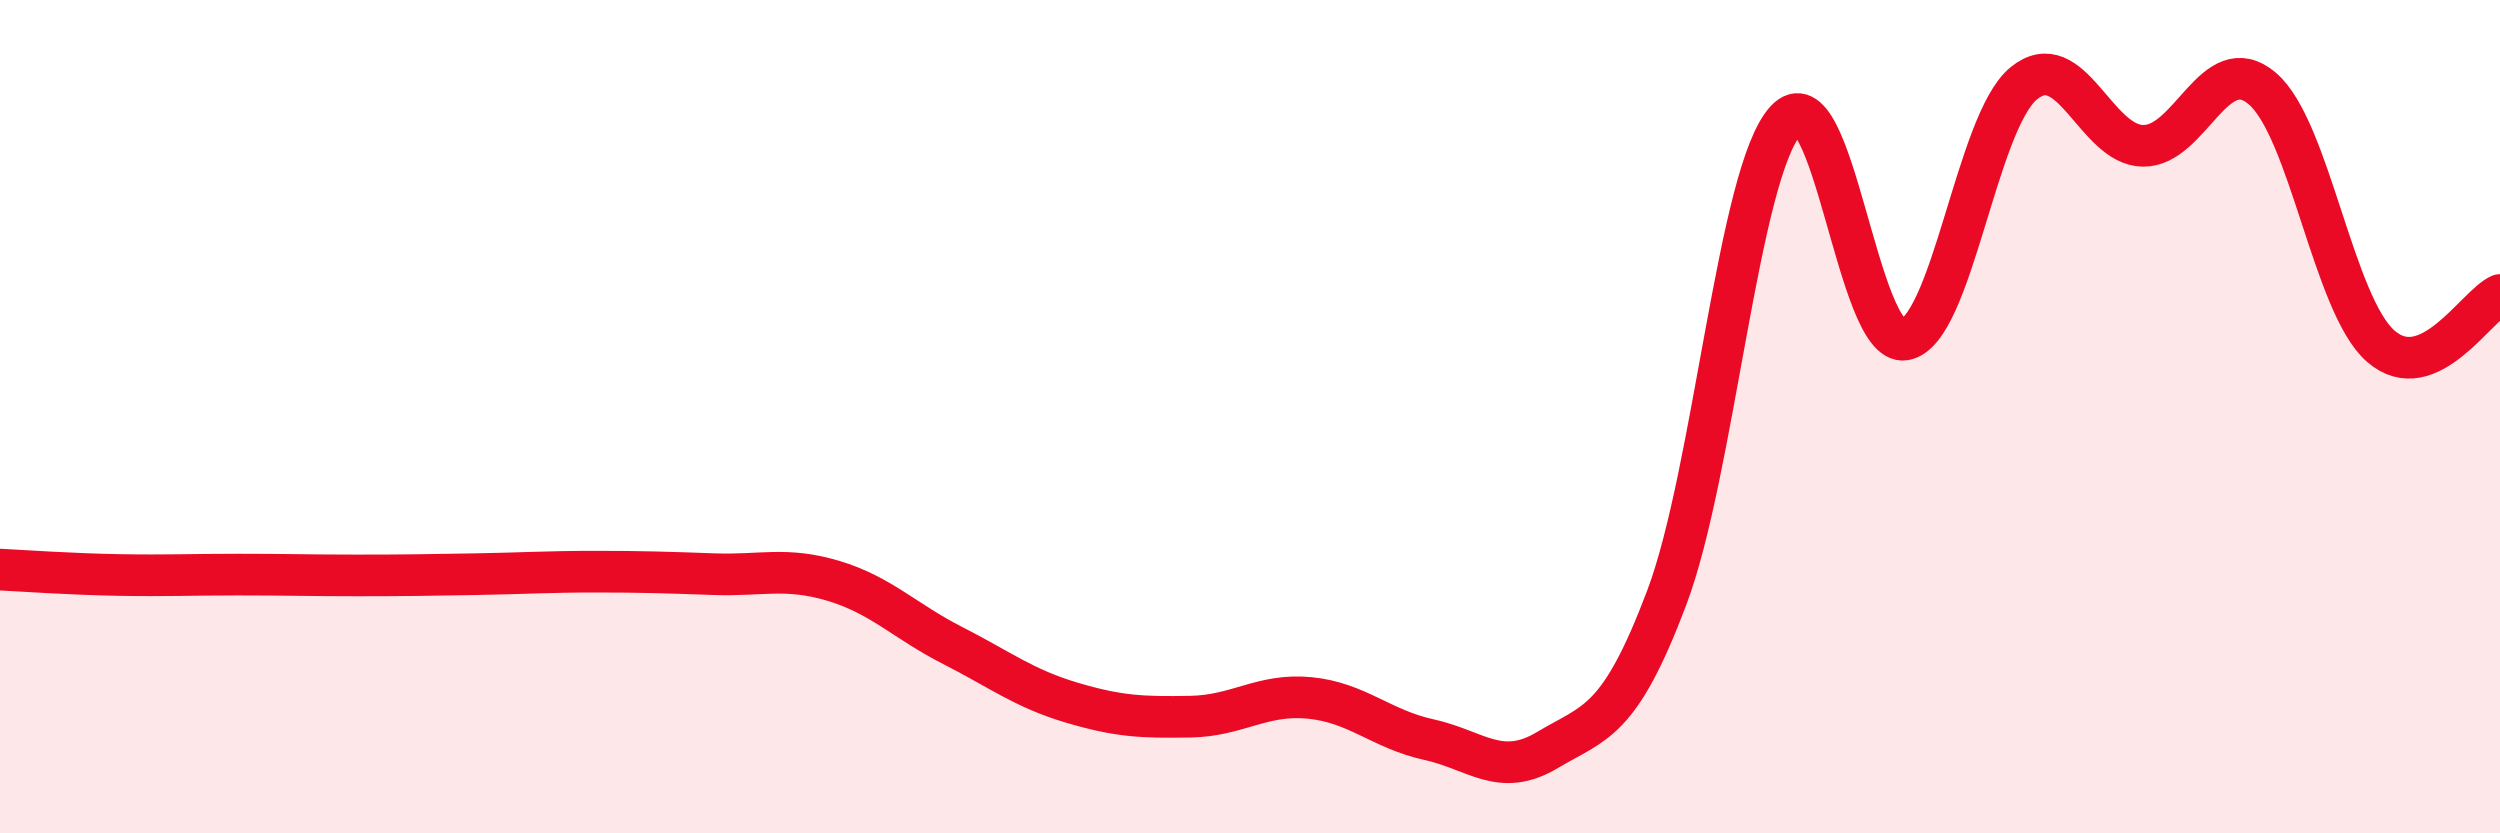
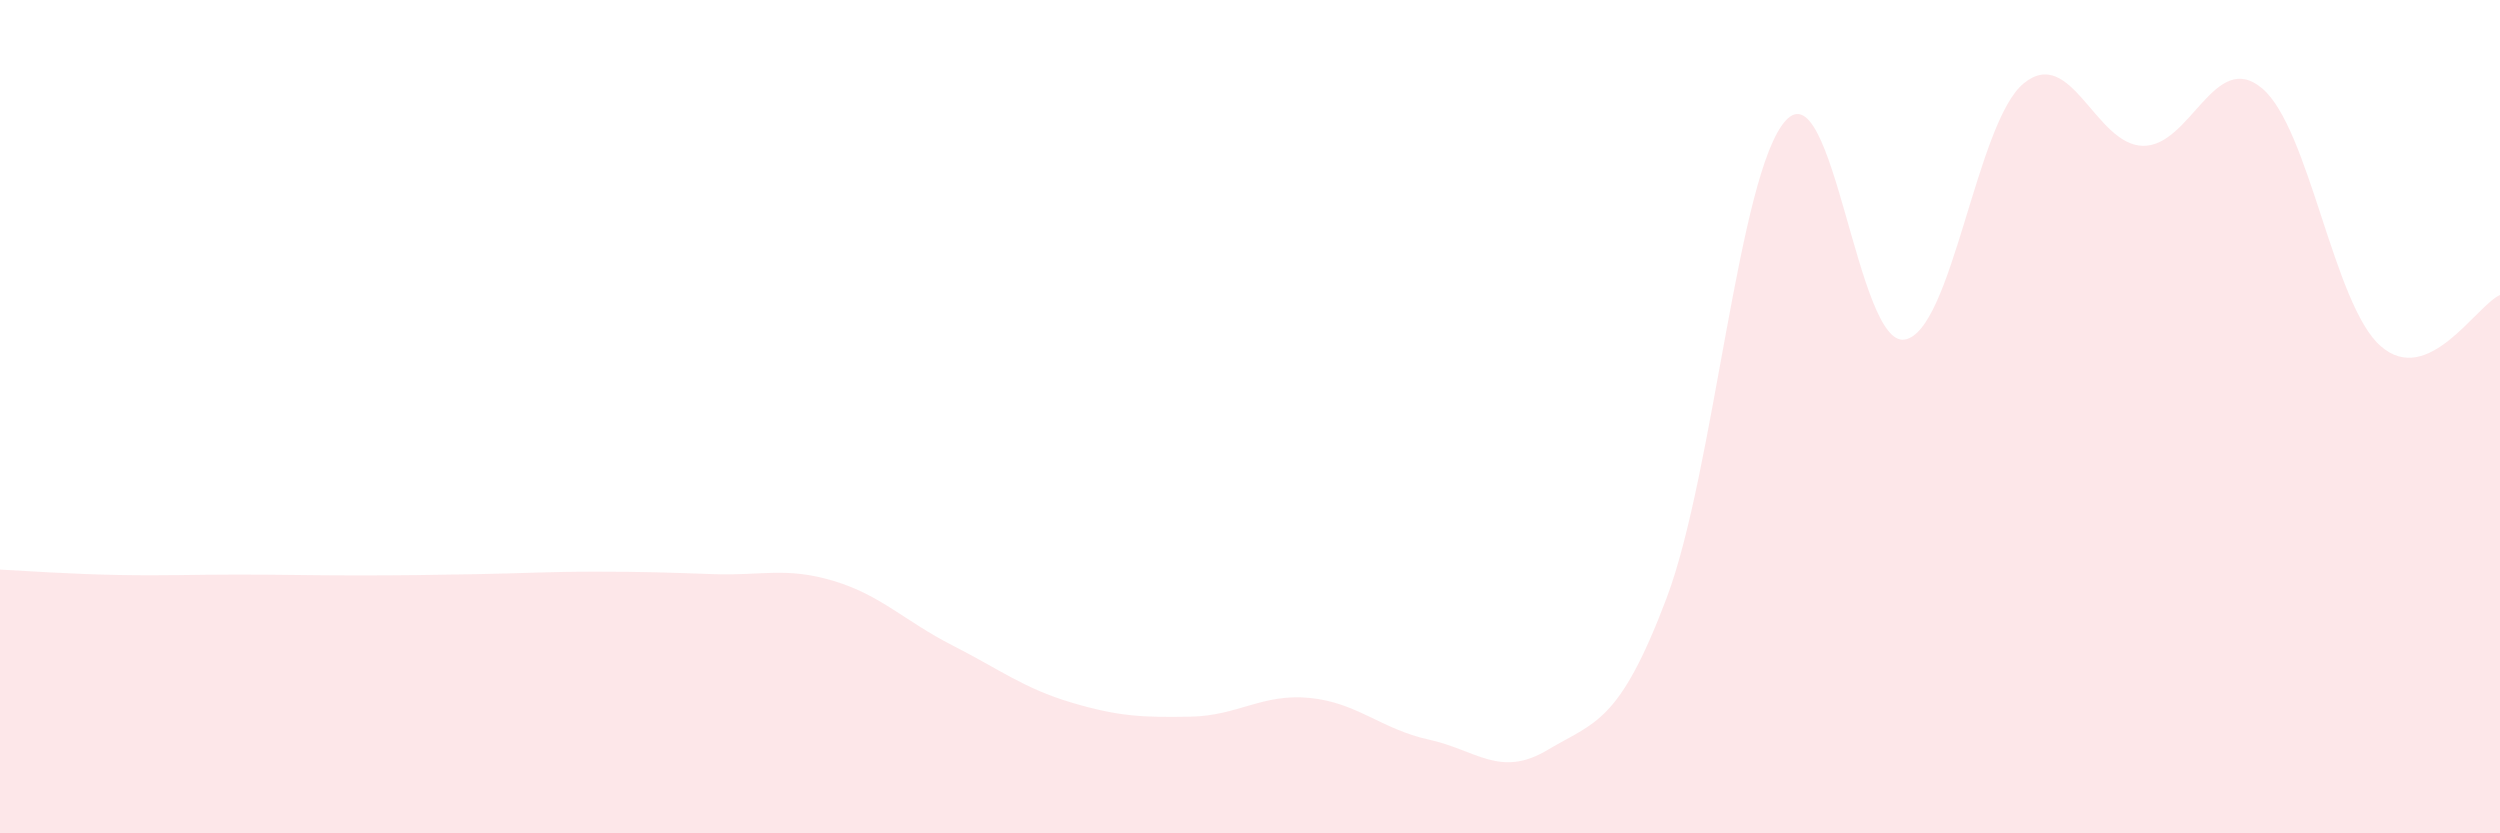
<svg xmlns="http://www.w3.org/2000/svg" width="60" height="20" viewBox="0 0 60 20">
  <path d="M 0,13.67 C 0.57,13.7 1.72,13.78 2.86,13.8 C 4,13.82 4.57,13.79 5.71,13.79 C 6.85,13.79 7.43,13.81 8.57,13.81 C 9.71,13.81 10.29,13.8 11.43,13.78 C 12.57,13.76 13.15,13.72 14.29,13.72 C 15.43,13.72 16,13.74 17.14,13.78 C 18.28,13.82 18.86,13.6 20,13.94 C 21.14,14.28 21.72,14.91 22.86,15.49 C 24,16.07 24.57,16.52 25.71,16.86 C 26.85,17.2 27.43,17.22 28.57,17.2 C 29.71,17.18 30.29,16.64 31.43,16.75 C 32.57,16.86 33.15,17.5 34.29,17.75 C 35.43,18 36,18.68 37.14,18 C 38.28,17.32 38.86,17.37 40,14.35 C 41.14,11.33 41.72,4.13 42.86,2.89 C 44,1.65 44.57,8.33 45.71,8.15 C 46.85,7.97 47.43,2.93 48.57,2 C 49.71,1.07 50.29,3.48 51.43,3.5 C 52.57,3.52 53.15,1.16 54.29,2.12 C 55.43,3.08 56,7.32 57.14,8.31 C 58.28,9.3 59.43,7.33 60,7.08L60 20L0 20Z" fill="#EB0A25" opacity="0.1" stroke-linecap="round" stroke-linejoin="round" />
-   <path d="M 0,13.67 C 0.57,13.7 1.72,13.78 2.86,13.8 C 4,13.82 4.57,13.79 5.71,13.79 C 6.85,13.79 7.43,13.81 8.57,13.81 C 9.71,13.81 10.29,13.8 11.43,13.78 C 12.57,13.76 13.15,13.72 14.29,13.72 C 15.43,13.72 16,13.74 17.14,13.78 C 18.28,13.82 18.86,13.6 20,13.94 C 21.14,14.28 21.72,14.91 22.86,15.49 C 24,16.07 24.57,16.52 25.71,16.86 C 26.85,17.2 27.43,17.22 28.57,17.2 C 29.71,17.18 30.29,16.64 31.43,16.75 C 32.57,16.86 33.15,17.5 34.29,17.75 C 35.43,18 36,18.68 37.14,18 C 38.28,17.32 38.86,17.37 40,14.35 C 41.14,11.33 41.72,4.13 42.86,2.89 C 44,1.65 44.57,8.33 45.71,8.15 C 46.85,7.97 47.43,2.93 48.57,2 C 49.71,1.07 50.29,3.48 51.43,3.5 C 52.57,3.52 53.15,1.16 54.29,2.12 C 55.43,3.08 56,7.32 57.14,8.31 C 58.28,9.3 59.43,7.33 60,7.08" stroke="#EB0A25" stroke-width="1" fill="none" stroke-linecap="round" stroke-linejoin="round" />
</svg>